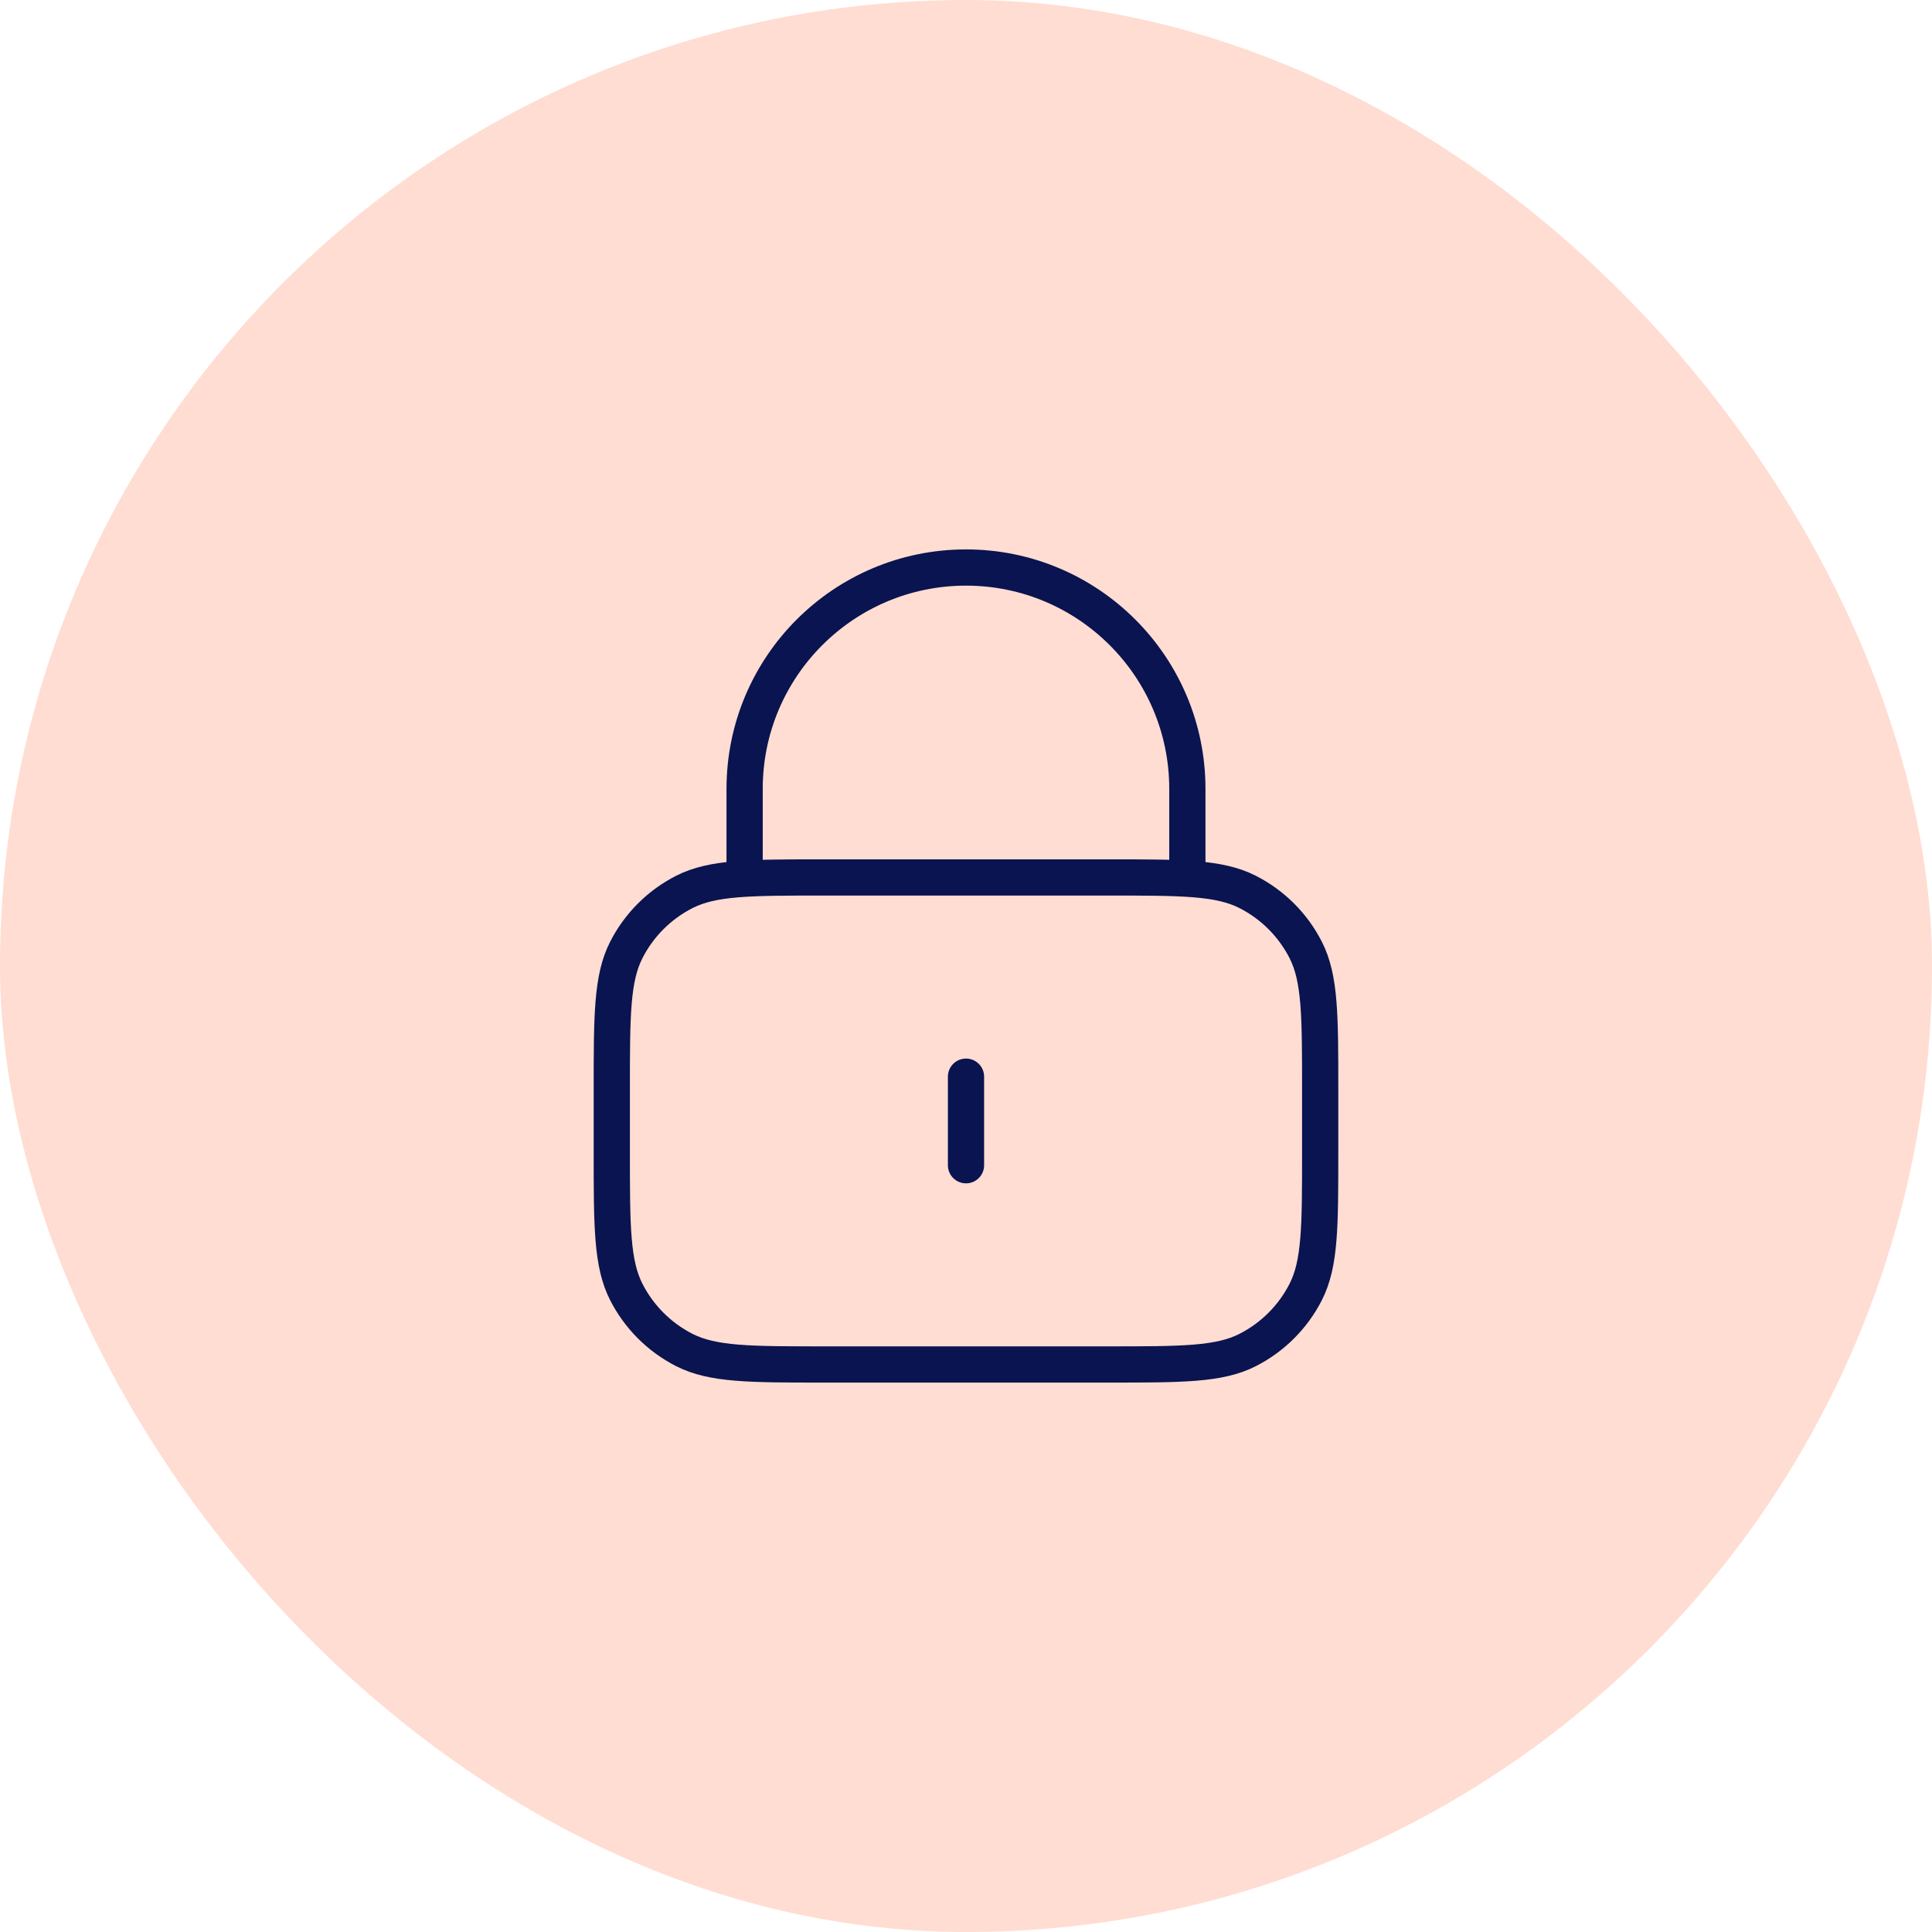
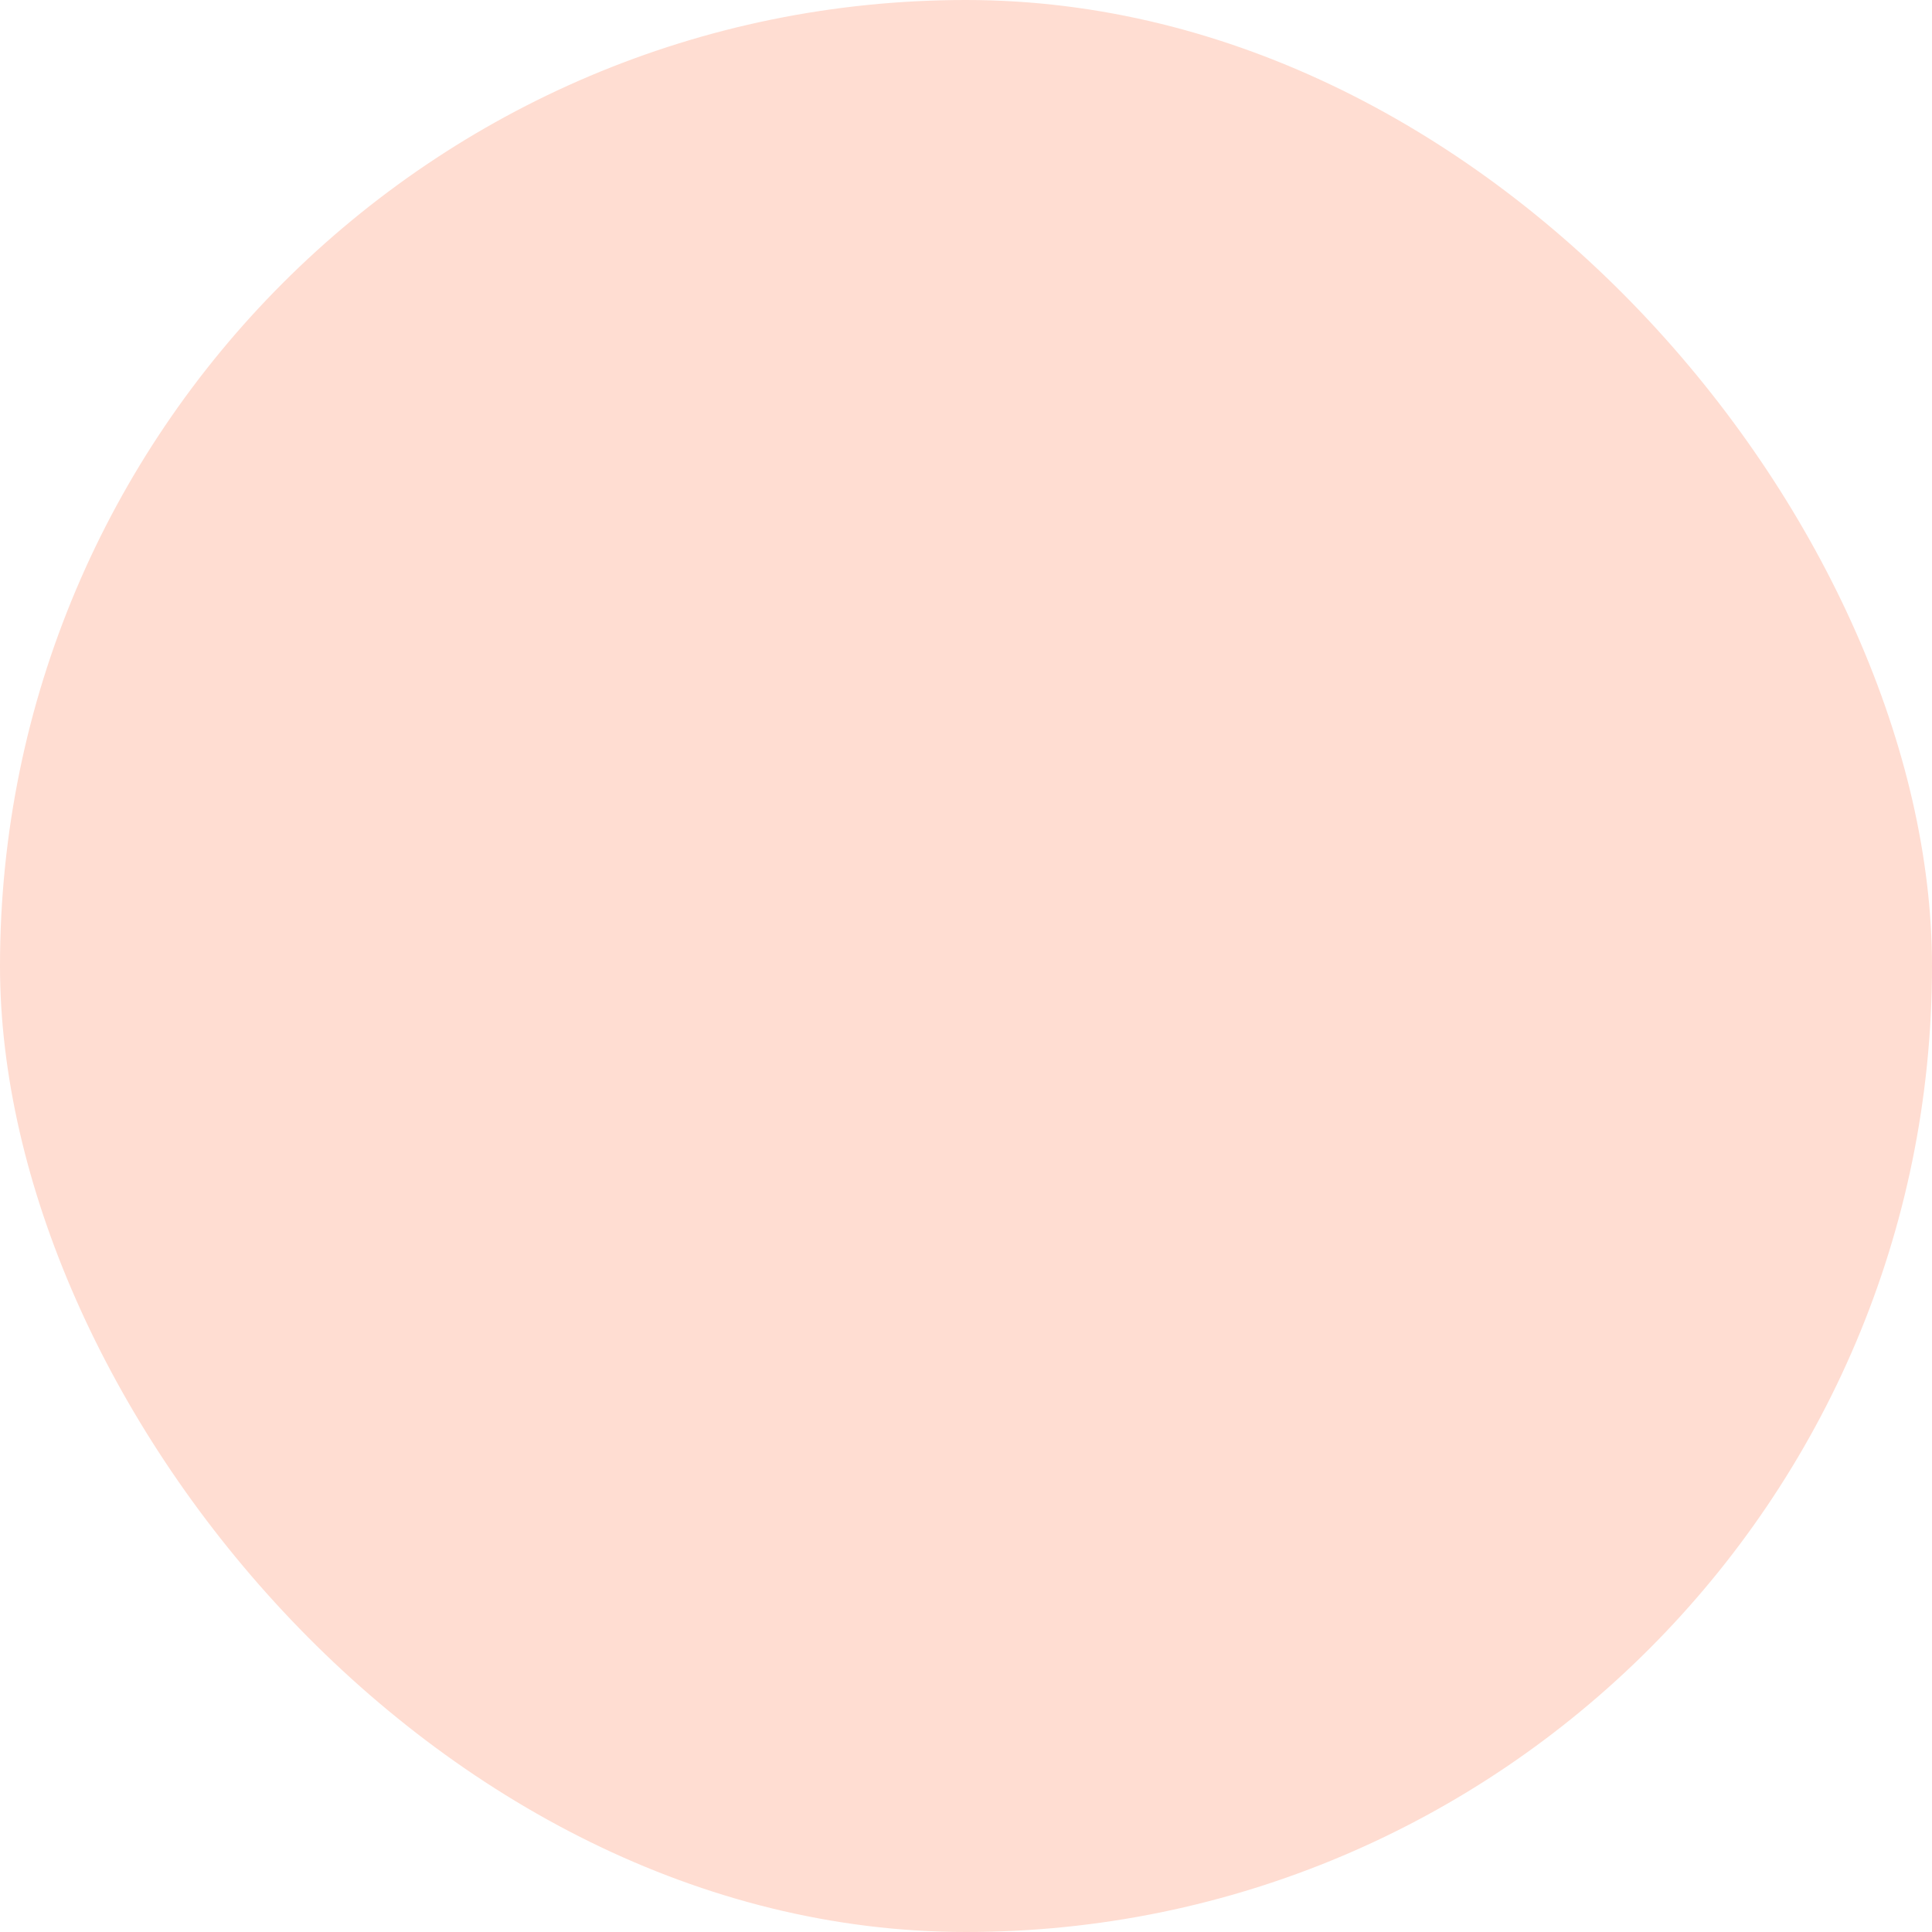
<svg xmlns="http://www.w3.org/2000/svg" width="80" height="80" viewBox="0 0 80 80" fill="none">
  <rect width="80" height="80" rx="40" fill="#FFDDD2" />
-   <path d="M49.166 36.333V32.667C49.166 27.604 45.062 23.5 40 23.5C34.937 23.5 30.833 27.604 30.833 32.667V36.333M40 44.583V48.25M34.133 56.5H45.866C48.947 56.5 50.487 56.5 51.663 55.901C52.698 55.373 53.54 54.532 54.067 53.497C54.666 52.32 54.666 50.78 54.666 47.7V45.133C54.666 42.053 54.666 40.513 54.067 39.336C53.54 38.301 52.698 37.46 51.663 36.933C50.487 36.333 48.947 36.333 45.866 36.333H34.133C31.053 36.333 29.513 36.333 28.336 36.933C27.301 37.46 26.46 38.301 25.933 39.336C25.333 40.513 25.333 42.053 25.333 45.133V47.7C25.333 50.78 25.333 52.32 25.933 53.497C26.46 54.532 27.301 55.373 28.336 55.901C29.513 56.5 31.053 56.5 34.133 56.5Z" stroke="#091450" stroke-width="1.5" stroke-linecap="round" stroke-linejoin="round" />
</svg>